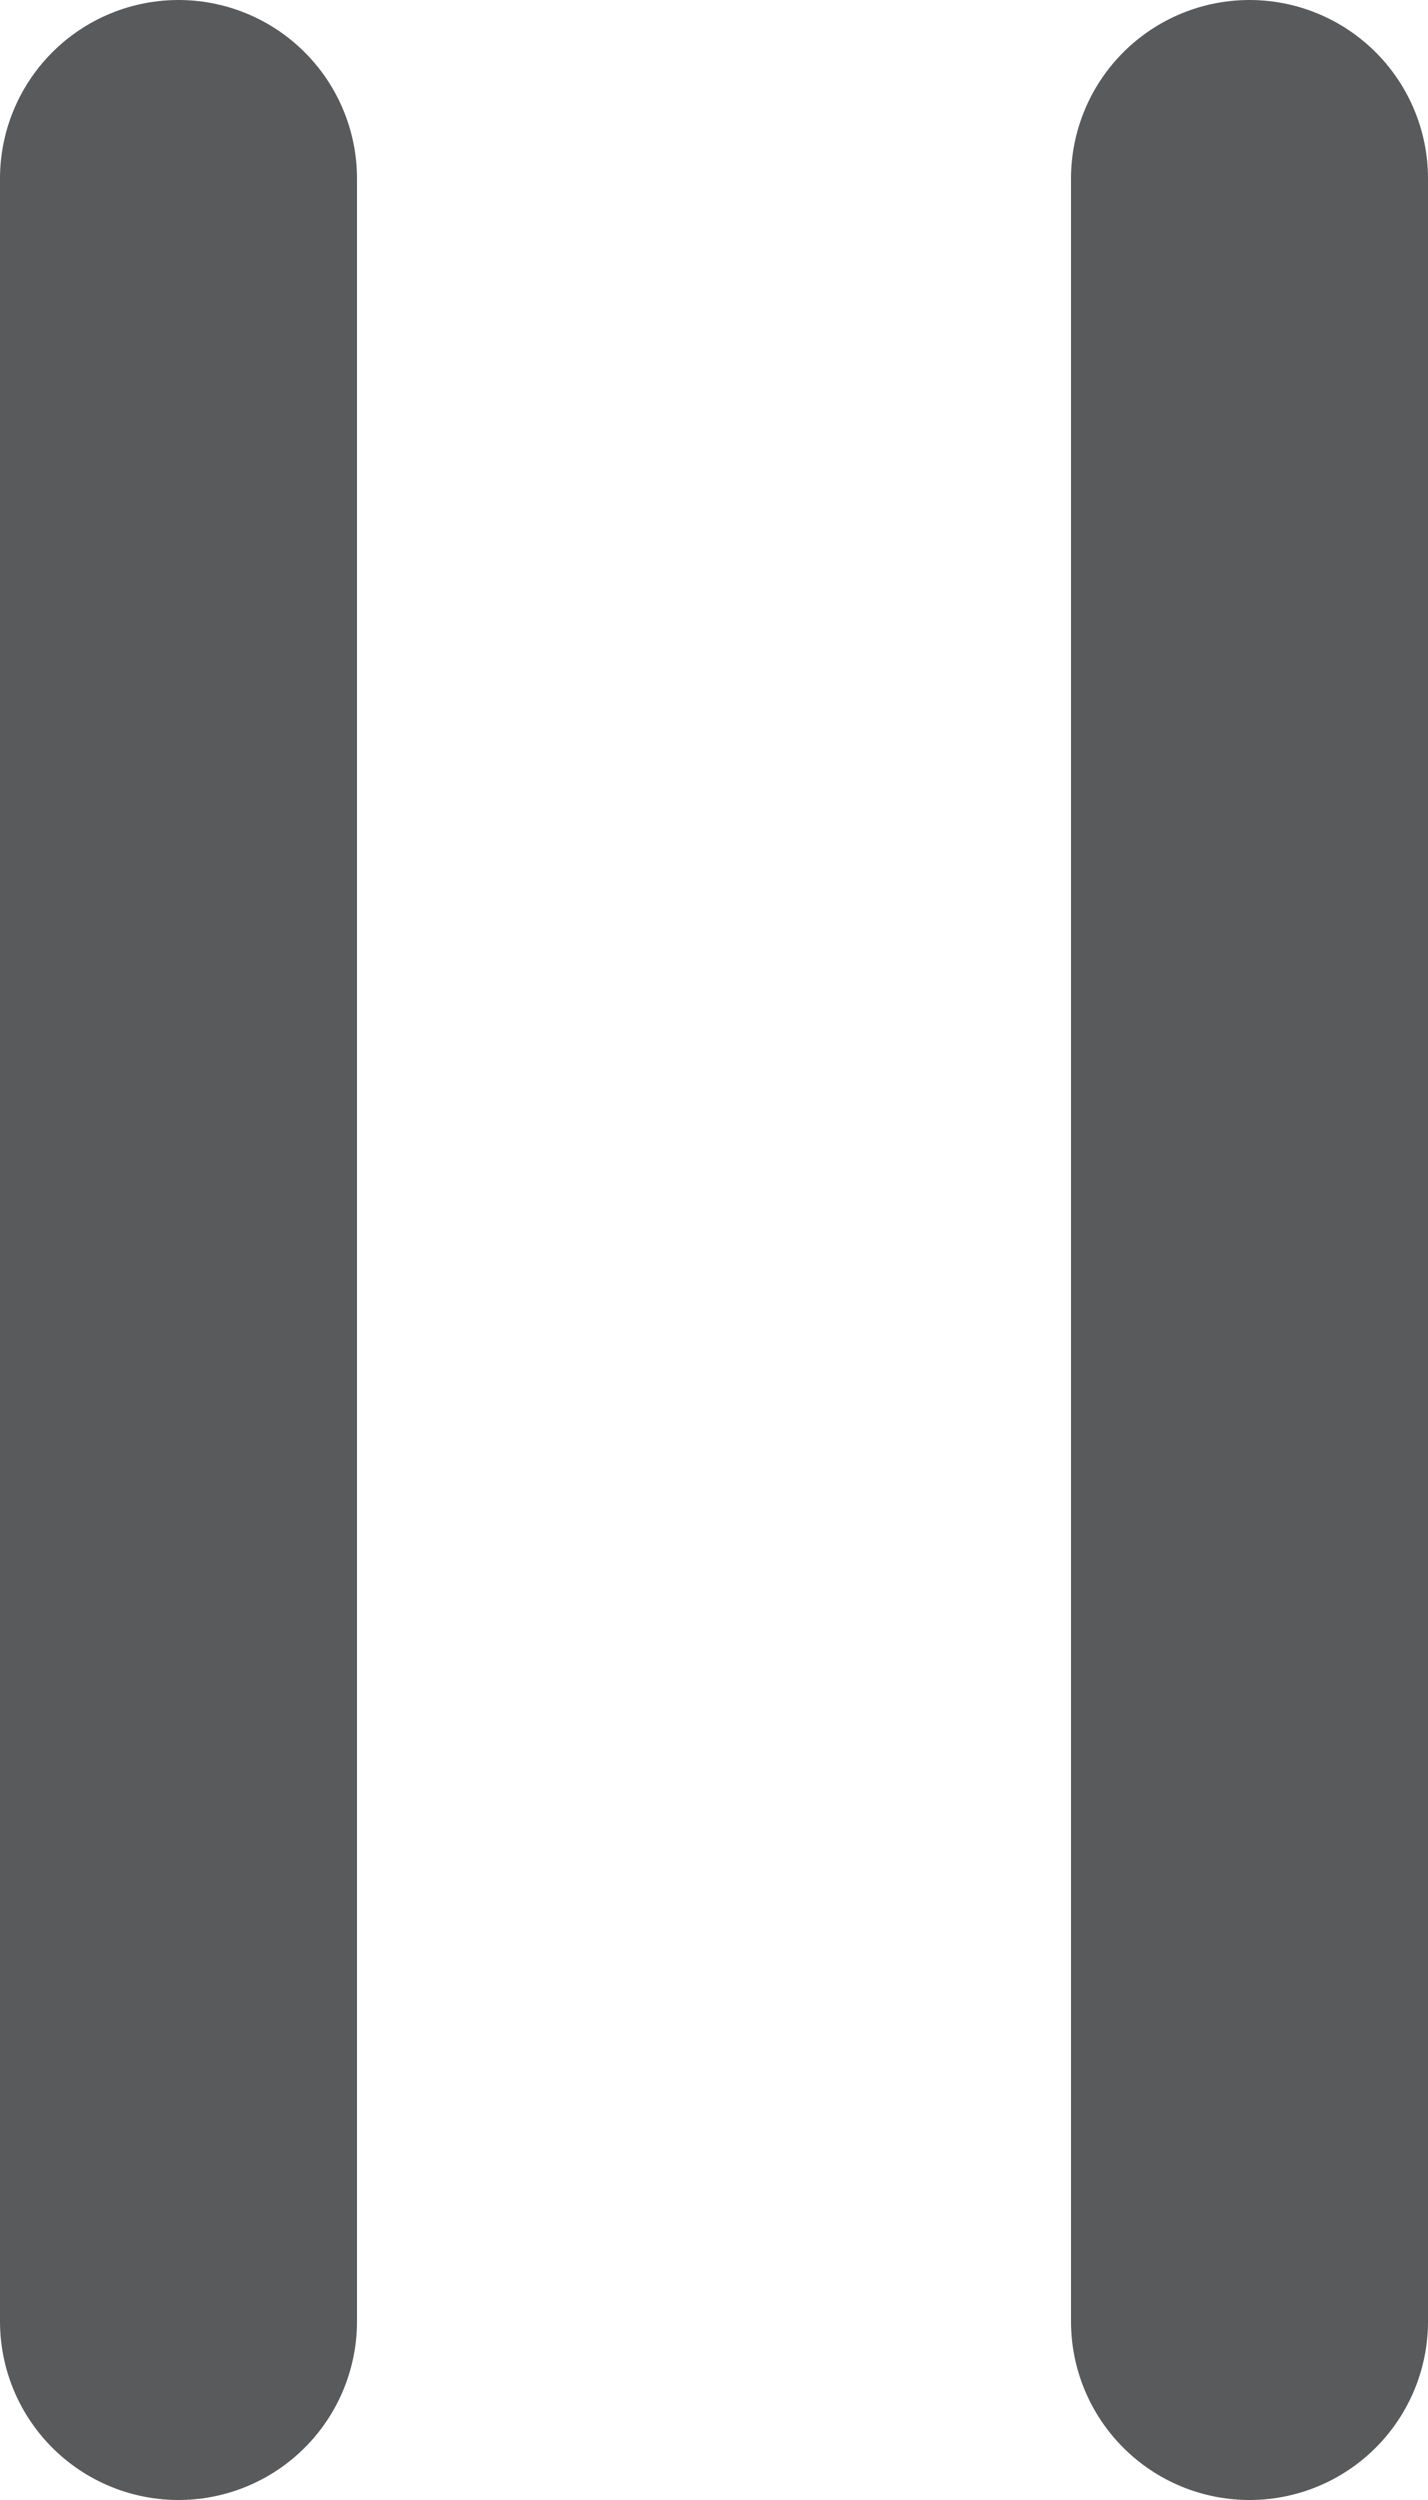
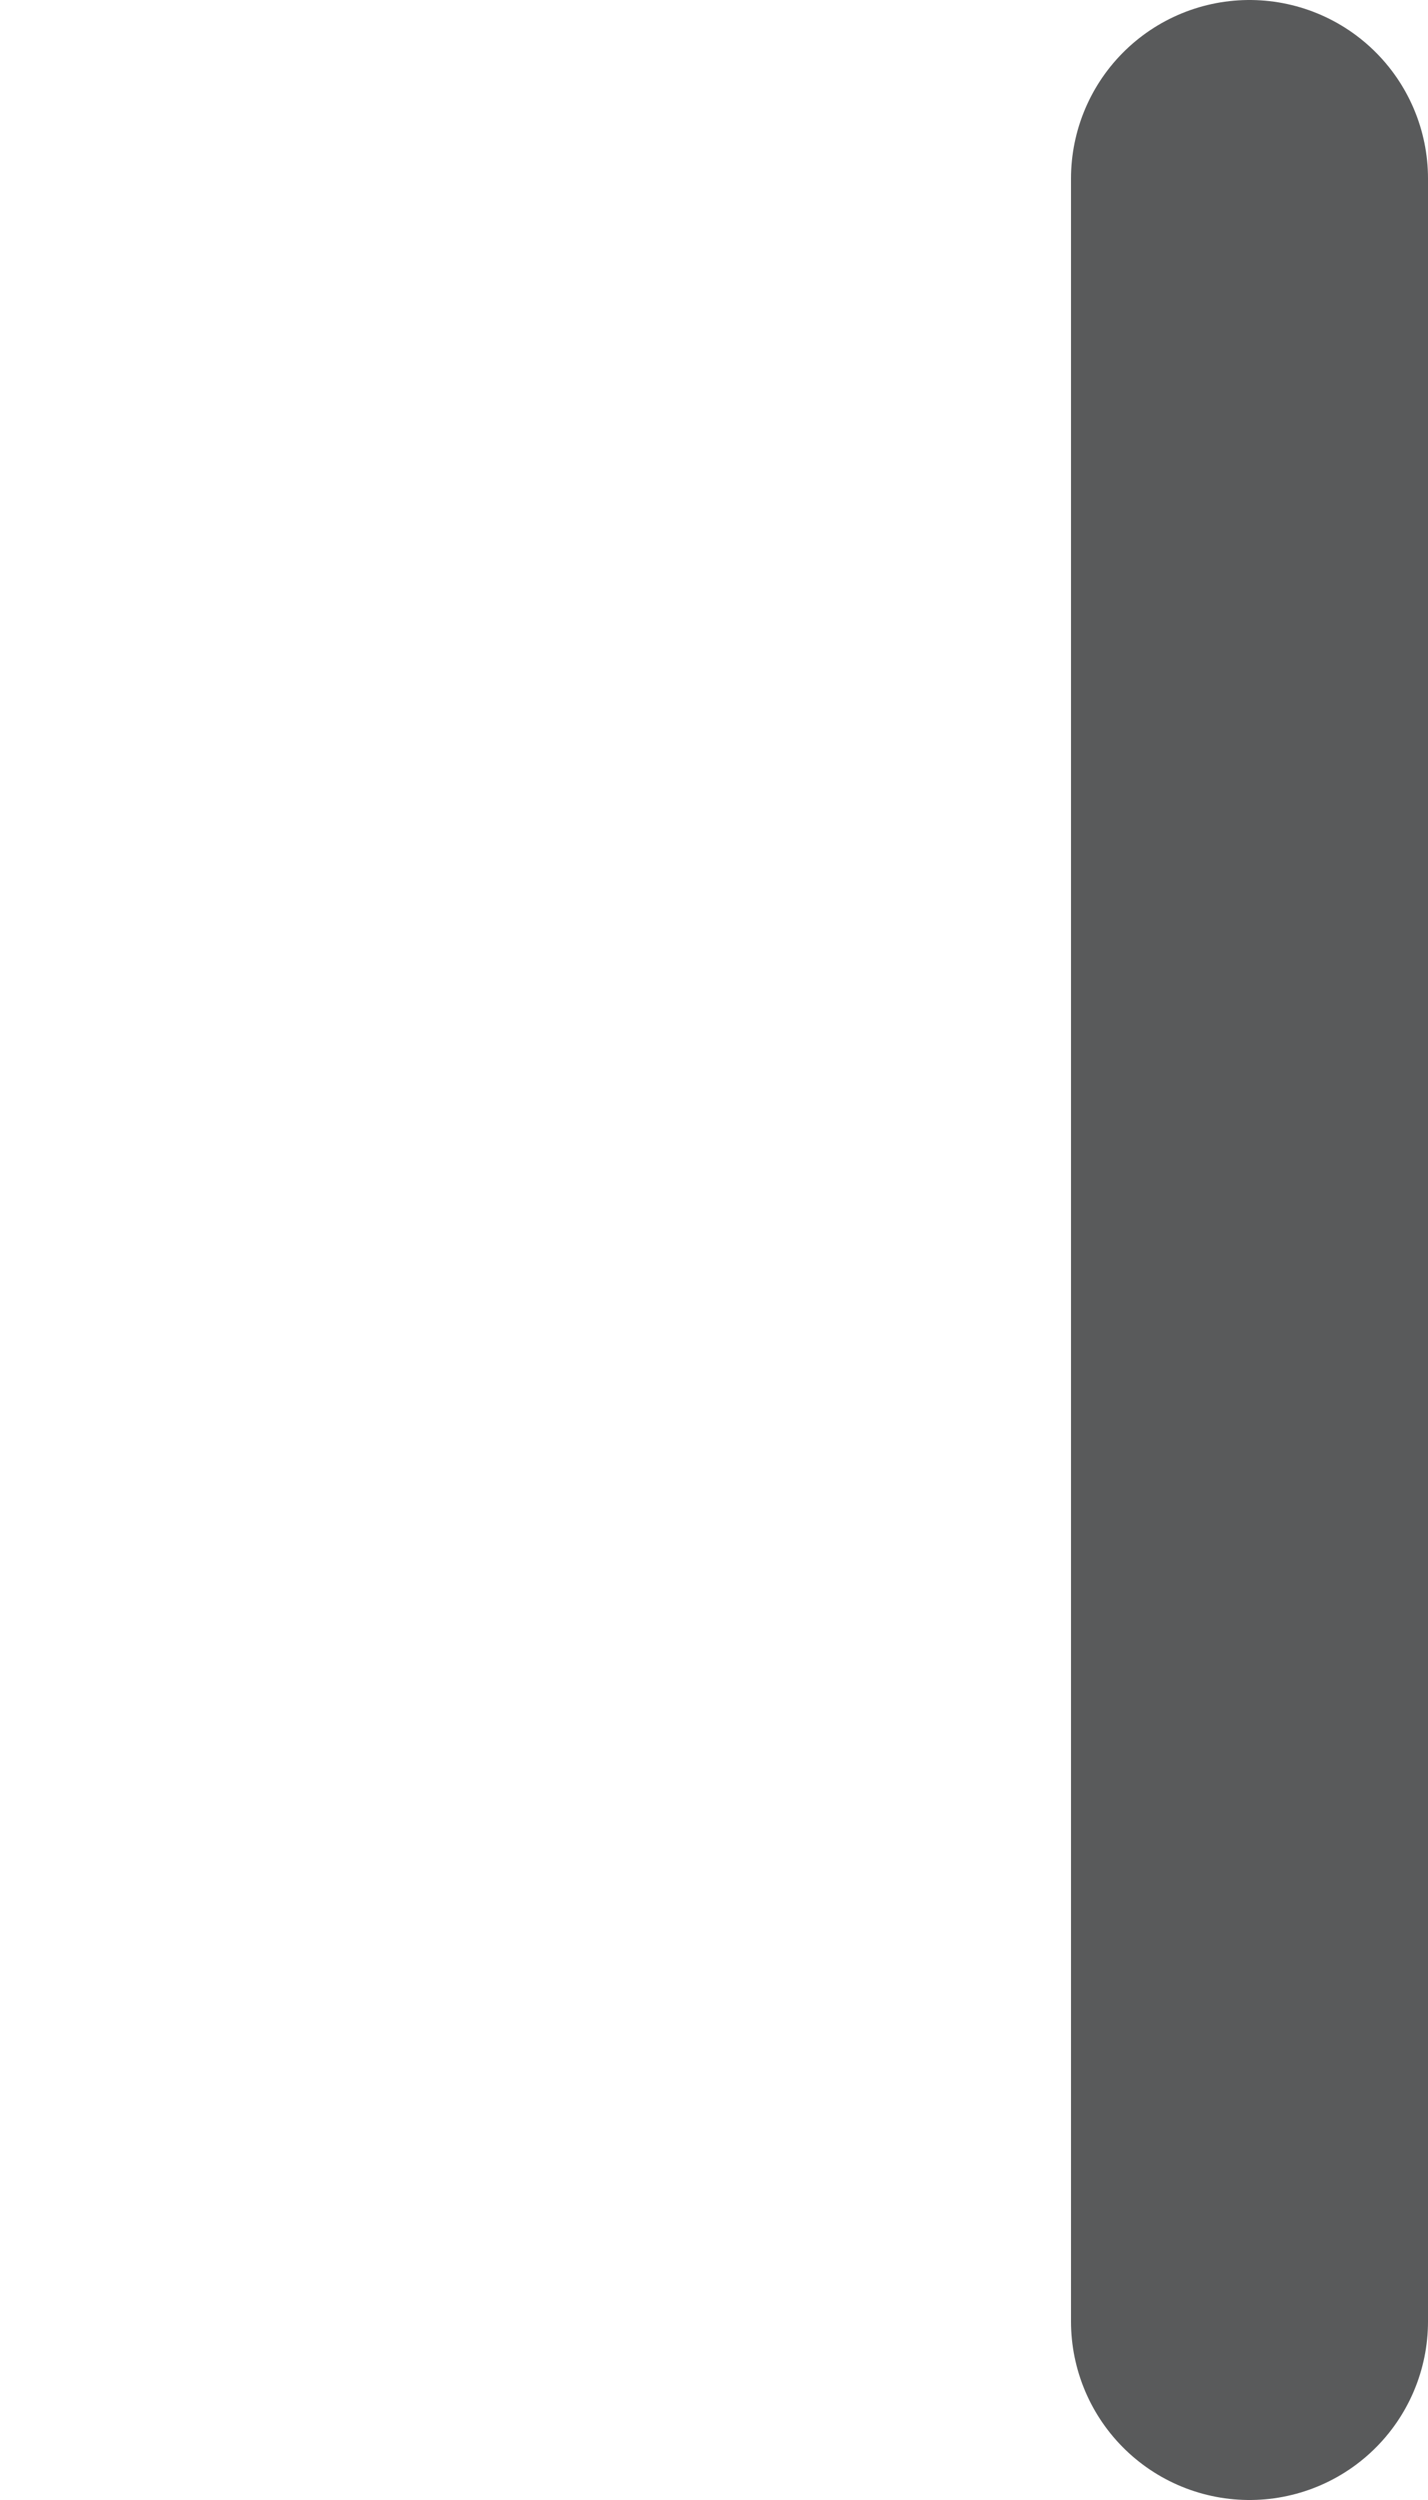
<svg xmlns="http://www.w3.org/2000/svg" width="8" height="14" viewBox="0 0 8 14" fill="none">
-   <path d="M1 1C1 10.143 1 12.809 1 13" stroke="#595A5B" stroke-width="2" stroke-linecap="round" />
  <path d="M7 1C7 10.143 7 12.809 7 13" stroke="#595A5B" stroke-width="2" stroke-linecap="round" />
</svg>